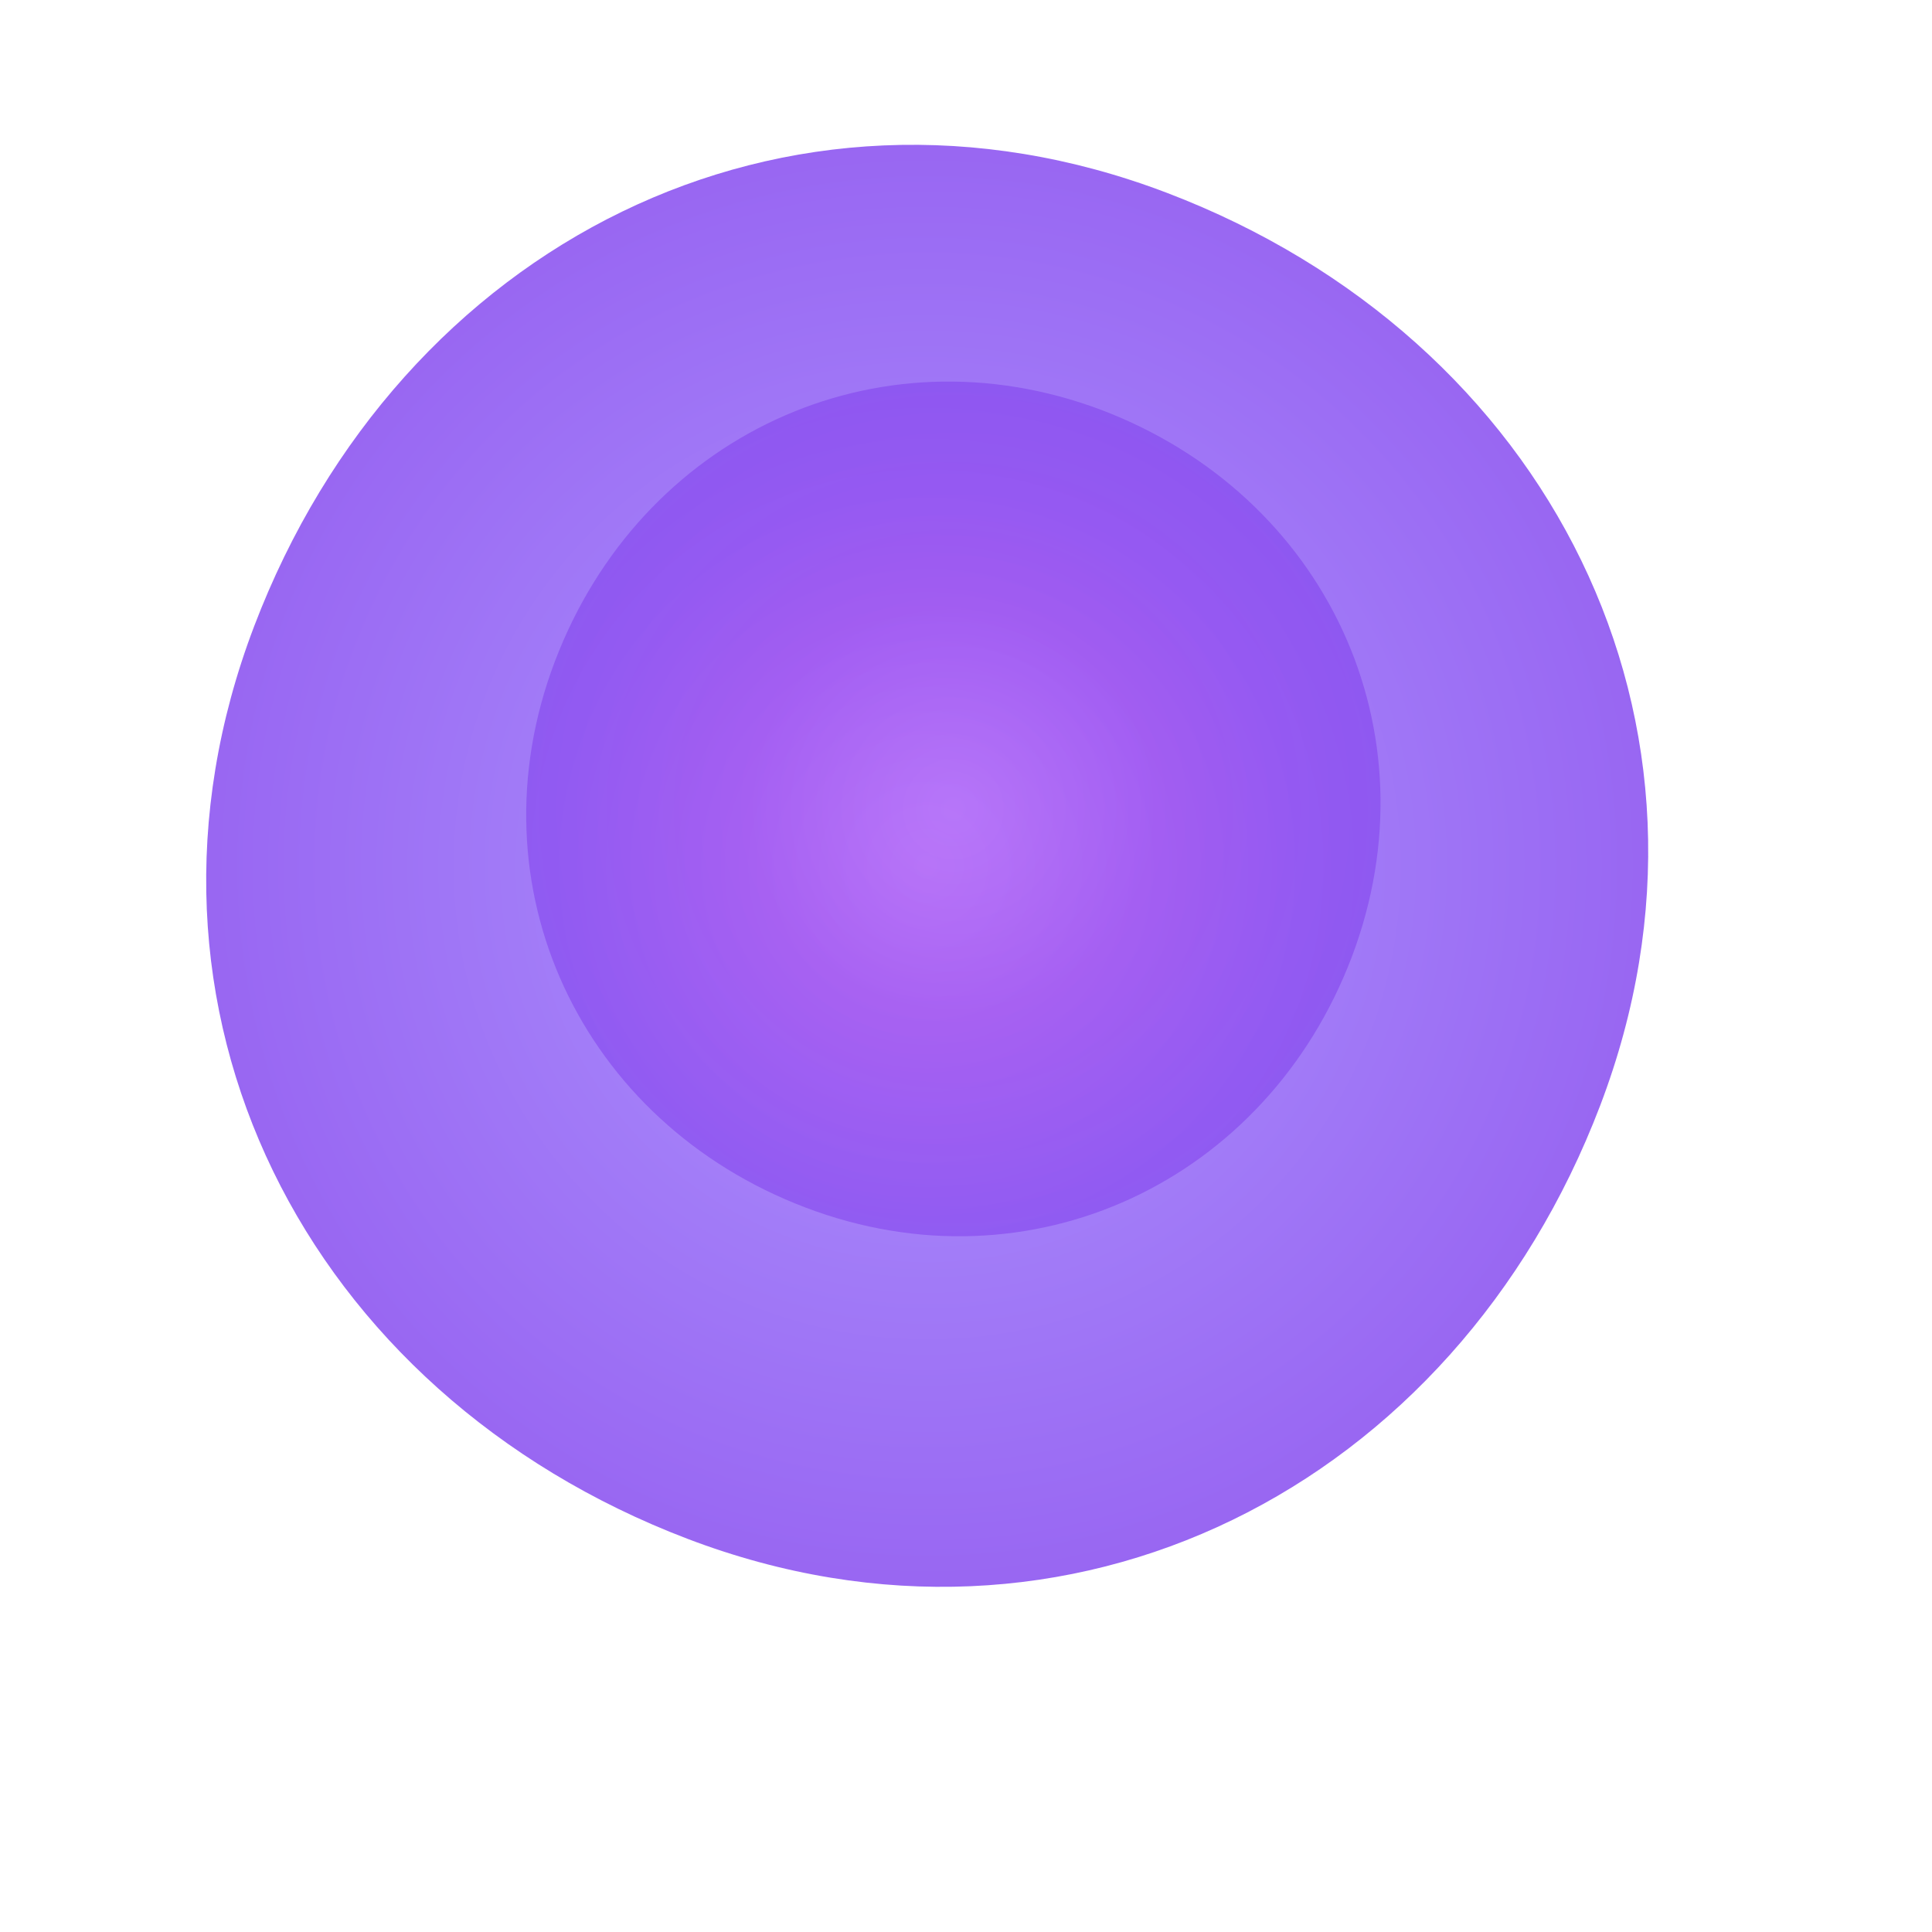
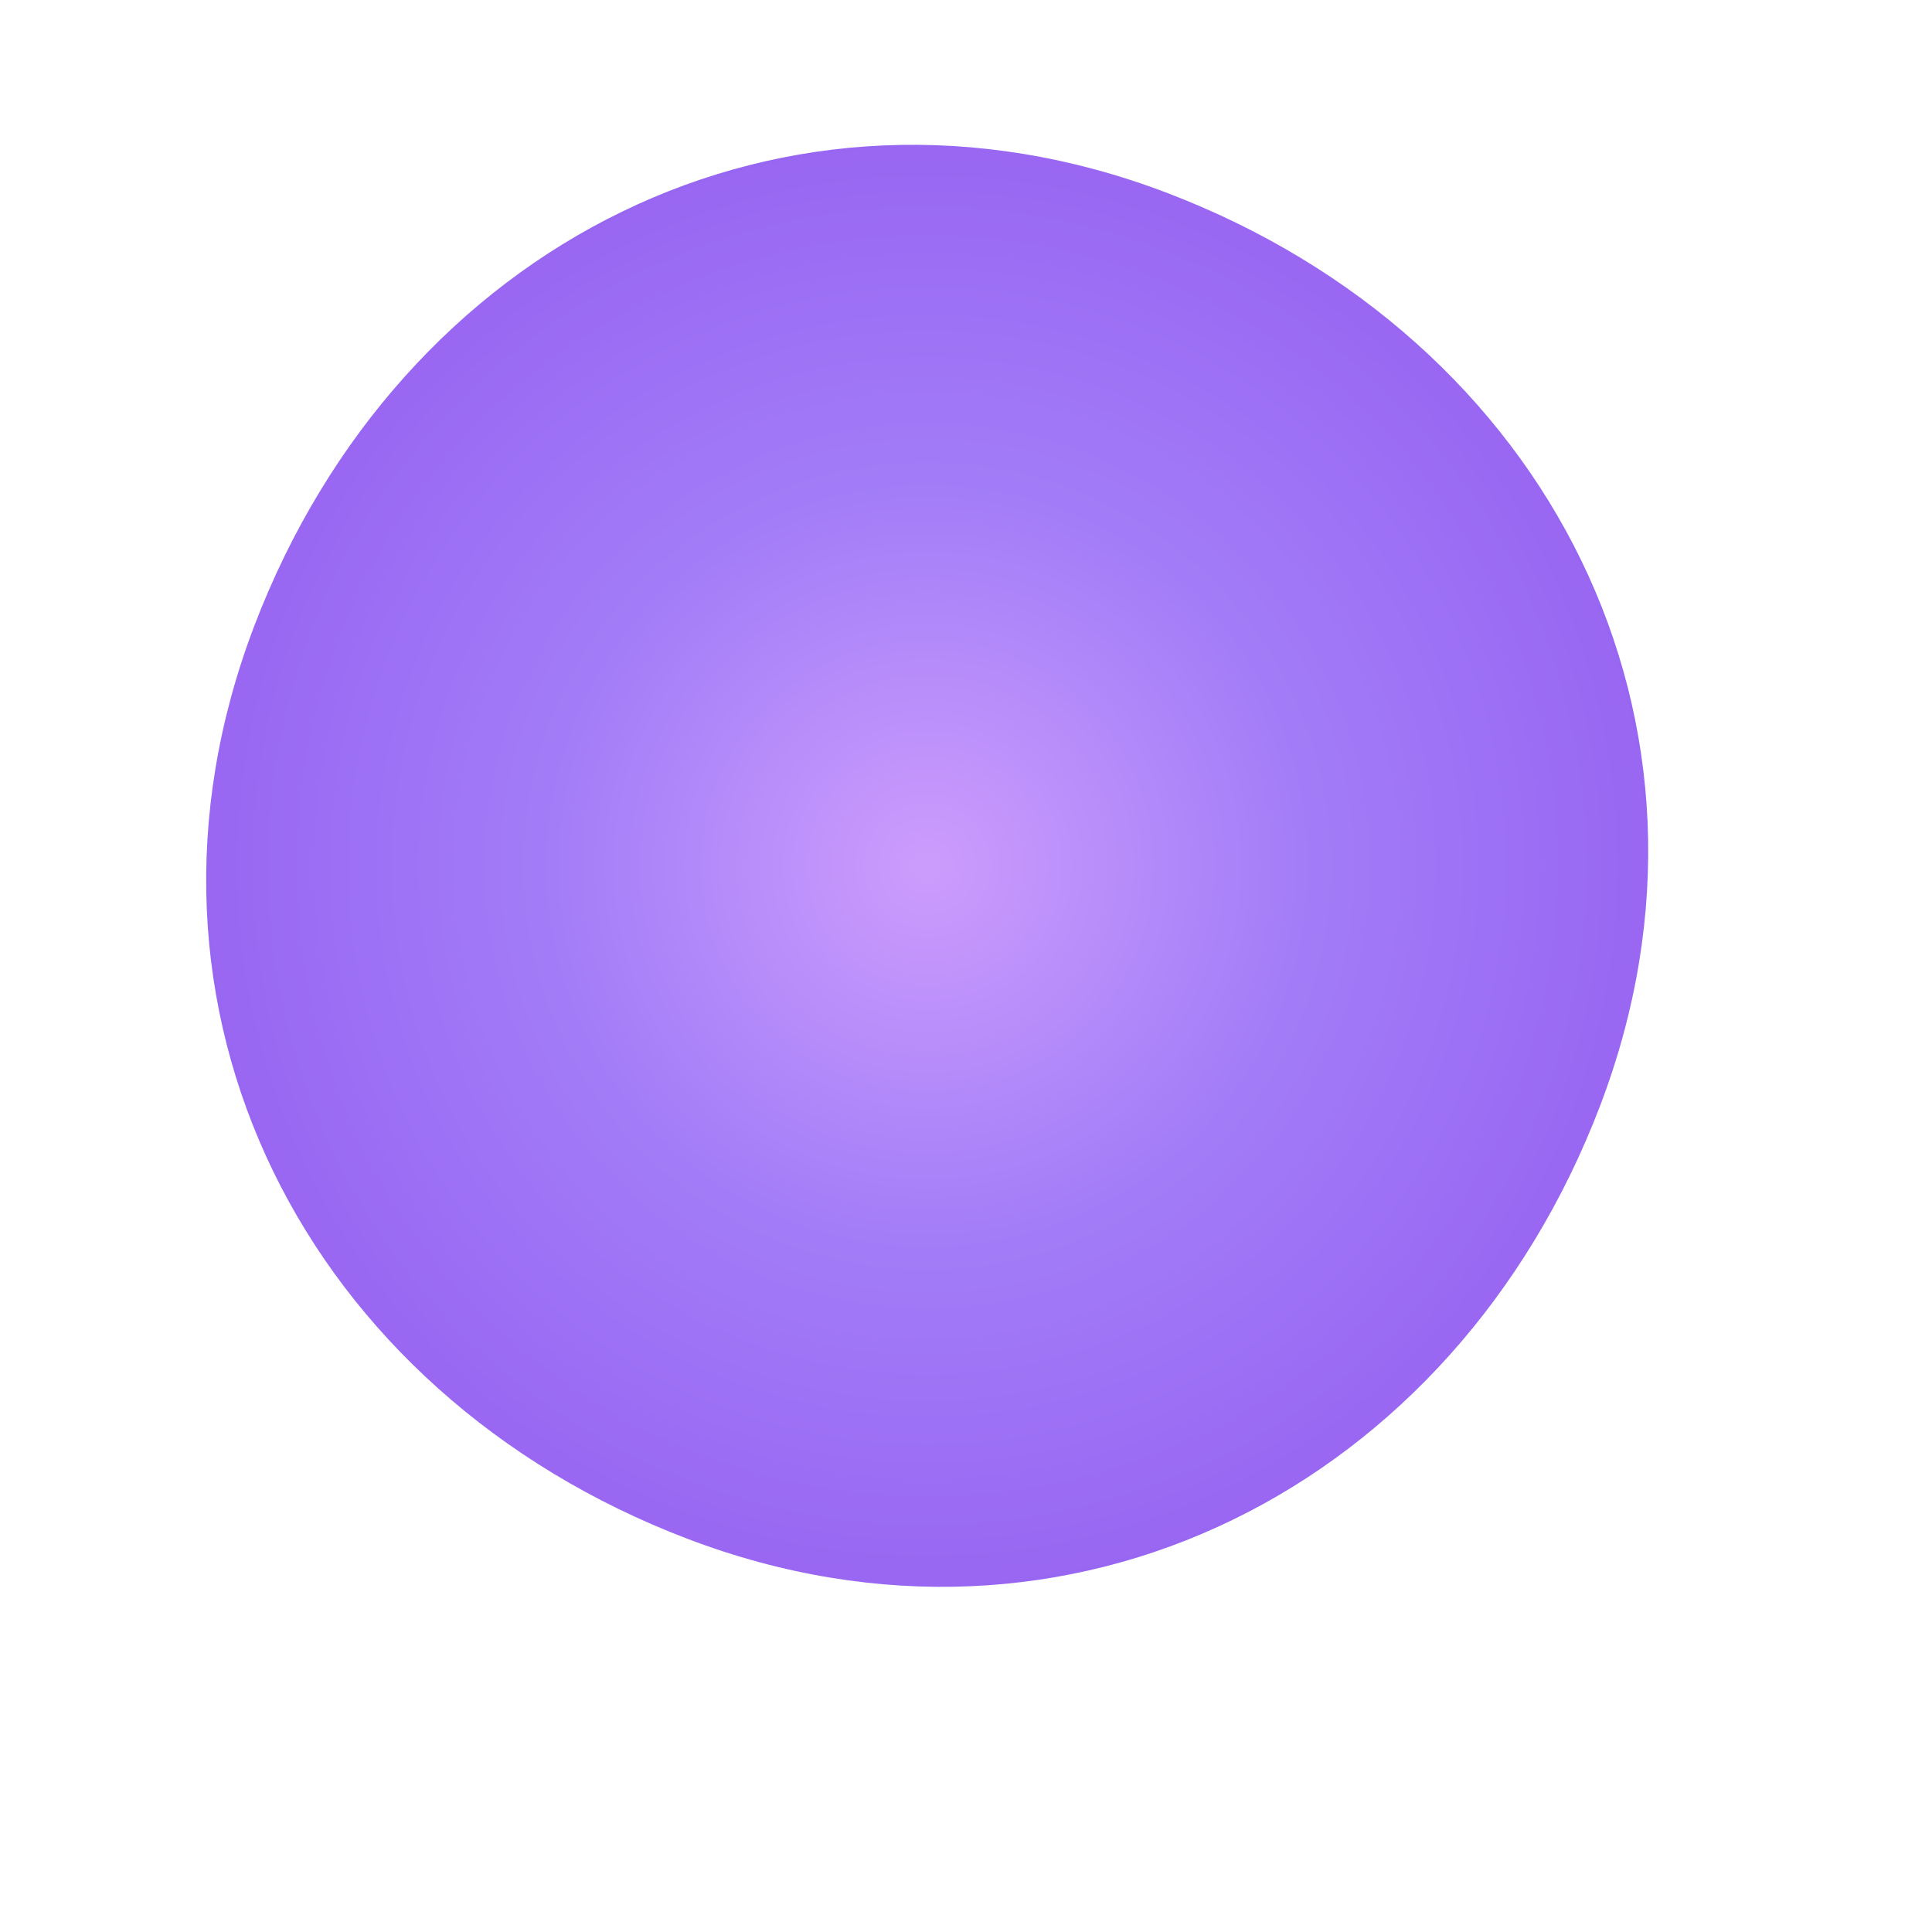
<svg xmlns="http://www.w3.org/2000/svg" width="240" height="240" viewBox="0 0 240 240" fill="none">
  <path d="M198.782 137.331C180.702 184.765 132.838 209.238 85.405 191.158C37.971 173.078 13.498 125.214 31.578 77.78C49.658 30.346 97.522 5.874 144.956 23.954C192.389 42.034 216.862 89.897 198.782 137.331Z" fill="url(#paint0_radial)" fill-opacity="0.8" />
-   <path d="M167.938 118.841C157.347 146.765 128.024 160.609 100.099 150.018C72.175 139.427 58.331 110.104 68.922 82.179C79.513 54.255 108.836 40.41 136.761 50.902C164.685 61.493 178.529 90.816 167.938 118.841Z" fill="url(#paint1_radial)" fill-opacity="0.5" />
  <defs>
    <radialGradient id="paint0_radial" cx="0" cy="0" r="1" gradientUnits="userSpaceOnUse" gradientTransform="translate(115.18 107.556) rotate(74.334) scale(98.599)">
      <stop stop-color="#C084FC" />
      <stop offset="0.474" stop-color="#8B5CF6" />
      <stop offset="1" stop-color="#7C3AED" />
    </radialGradient>
    <radialGradient id="paint1_radial" cx="0" cy="0" r="1" gradientUnits="userSpaceOnUse" gradientTransform="translate(118.43 100.51) rotate(74.334) scale(55.821)">
      <stop stop-color="#A855F7" />
      <stop offset="0.474" stop-color="#9333EA" />
      <stop offset="1" stop-color="#7C3AED" />
    </radialGradient>
  </defs>
</svg>